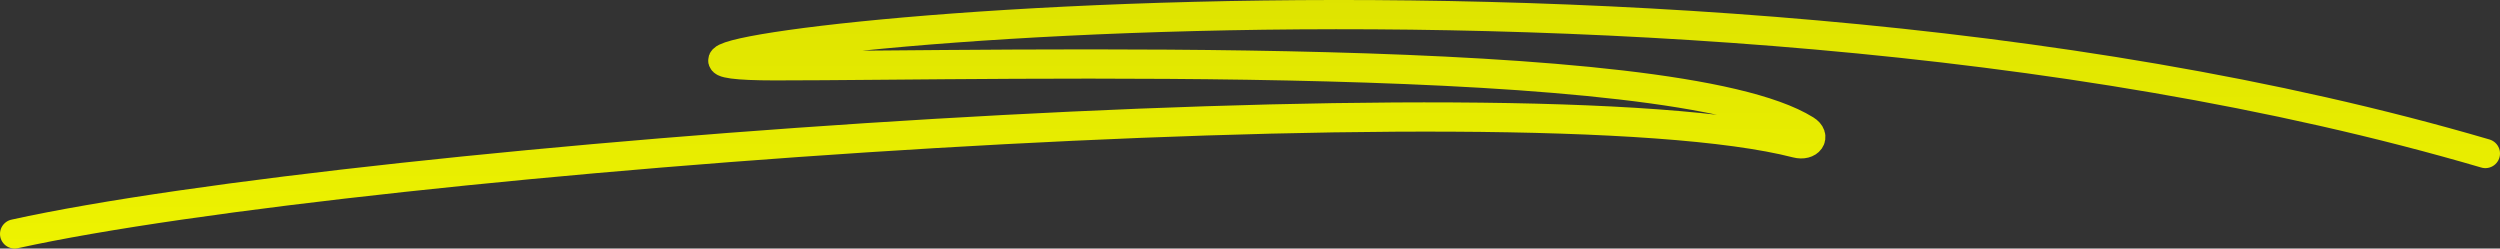
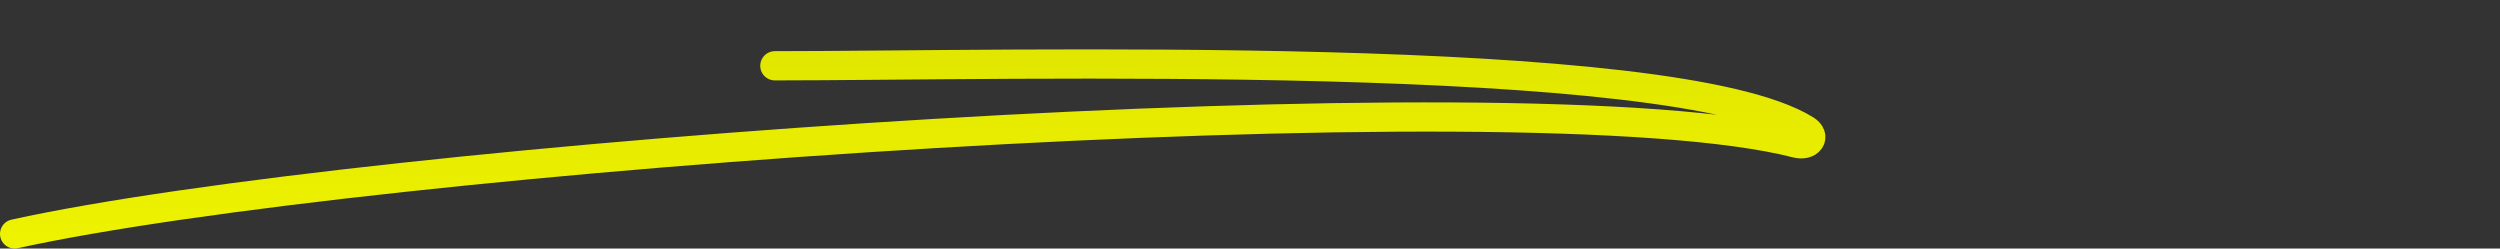
<svg xmlns="http://www.w3.org/2000/svg" width="171" height="17" viewBox="0 0 171 17" fill="none">
  <rect x="0" y="0" width="171" height="17" fill="#333333" stroke="none" />
-   <path d="M1 16C24.934 10.735 104.316 5.011 122.89 9.797C123.731 10.014 124.242 9.337 123.504 8.878C114.412 3.229 68.834 4.5 53 4.5C31.5 4.5 112 -6.5 170 10.5" stroke="url(#paint0_linear_112_103)" stroke-width="2" stroke-linecap="round" />
+   <path d="M1 16C24.934 10.735 104.316 5.011 122.89 9.797C123.731 10.014 124.242 9.337 123.504 8.878C114.412 3.229 68.834 4.5 53 4.5" stroke="url(#paint0_linear_112_103)" stroke-width="2" stroke-linecap="round" />
  <defs>
    <linearGradient id="paint0_linear_112_103" x1="85.5" y1="29.751" x2="85.5" y2="-10" gradientUnits="userSpaceOnUse">
      <stop stop-color="#FAFF00" />
      <stop offset="1" stop-color="#D5DA00" />
    </linearGradient>
  </defs>
</svg>